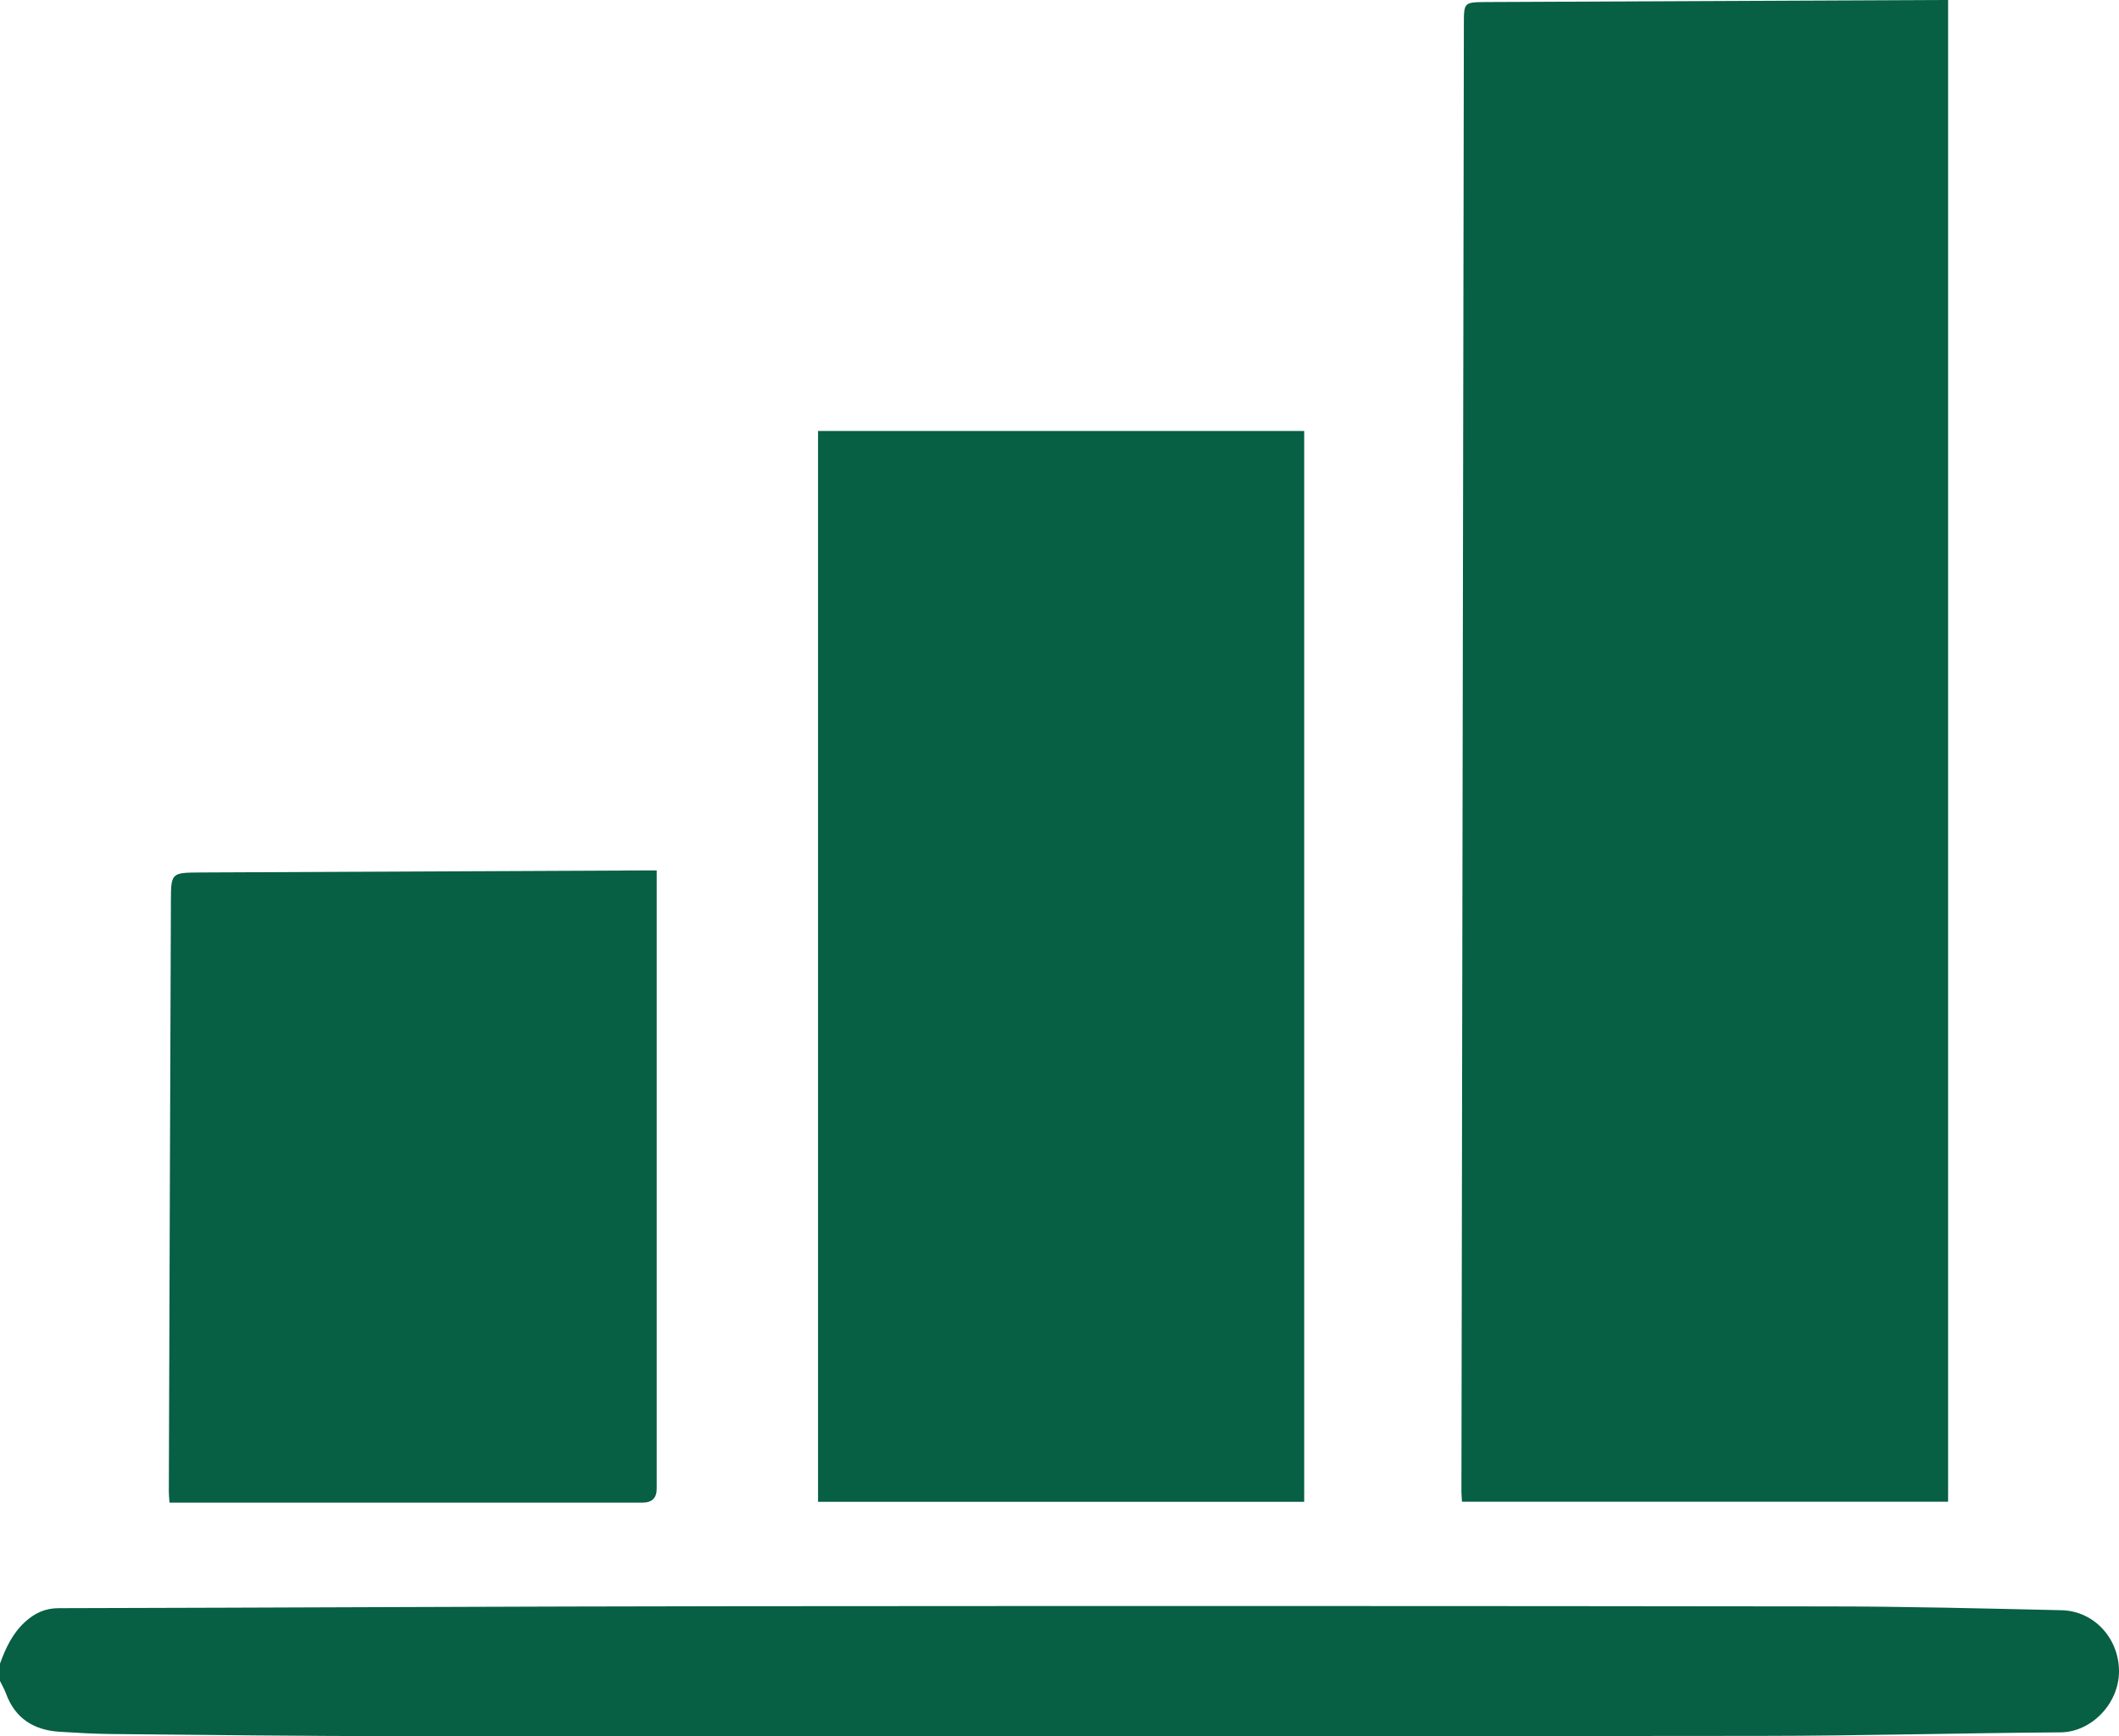
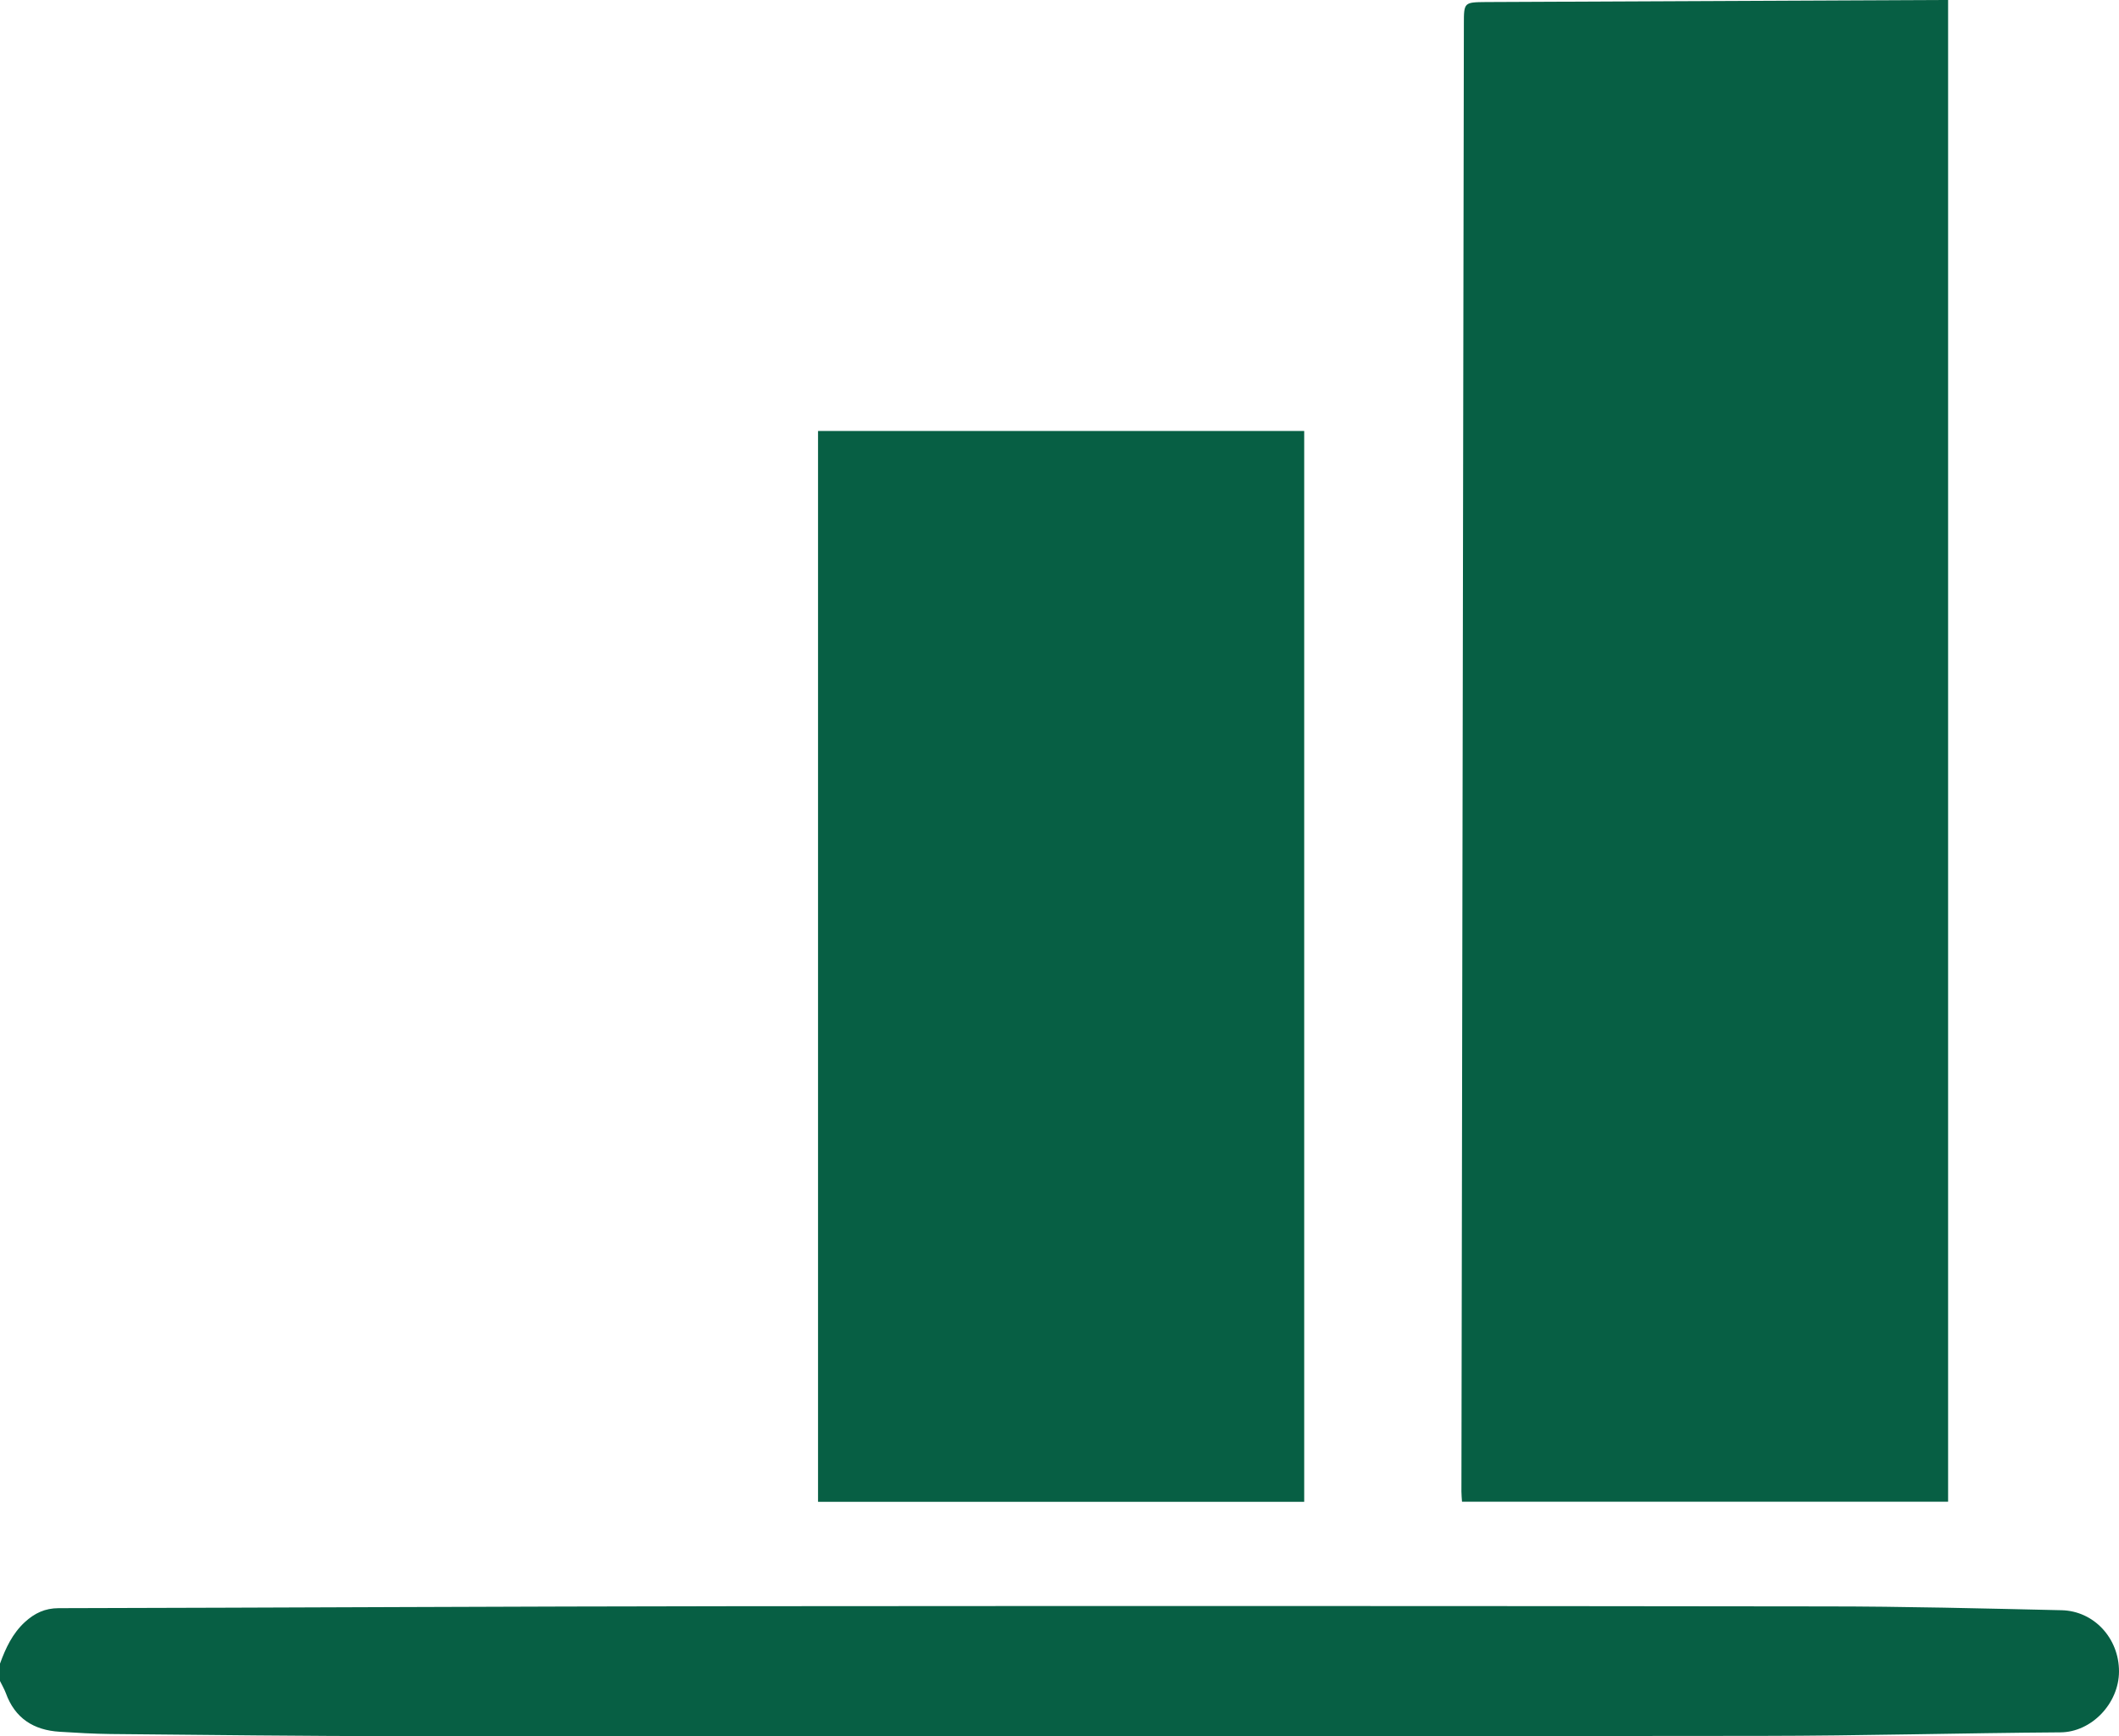
<svg xmlns="http://www.w3.org/2000/svg" width="83" height="68" viewBox="0 0 83 68" fill="none">
  <g clip-path="url(#clip0_0_1158)">
    <path d="M-4.5785e-05 65.159C0.22 64.556 0.486 63.98 0.977 63.529C1.355 63.185 1.76 62.987 2.301 62.987C11.133 62.968 19.97 62.918 28.803 62.91C43.04 62.899 57.282 62.899 71.519 62.918C74.596 62.918 77.669 62.998 80.745 63.067C82.027 63.094 83.004 64.174 83 65.469C82.996 66.717 81.927 67.844 80.703 67.851C76.808 67.878 72.916 67.985 69.021 67.989C51.282 68.008 33.544 68.008 15.805 68C11.979 68 8.157 67.95 4.331 67.916C3.667 67.908 3.007 67.87 2.343 67.828C1.316 67.767 0.583 67.297 0.228 66.312C0.166 66.148 0.073 65.992 -0.004 65.831C-0.004 65.61 -0.004 65.385 -0.004 65.163L-4.5785e-05 65.159Z" fill="#075F44" />
    <path d="M76.306 0V58.818H57.266C57.258 58.684 57.243 58.55 57.243 58.417C57.274 39.258 57.305 20.095 57.339 0.935C57.339 0.095 57.347 0.088 58.197 0.08C64.111 0.05 70.021 0.027 75.935 0C76.047 0 76.155 0 76.31 0L76.306 0Z" fill="#075F44" />
    <path d="M51.085 58.821H32.042V16.88H51.085V58.821Z" fill="#075F44" />
-     <path d="M25.722 34.092V34.618C25.722 42.518 25.722 50.414 25.722 58.313C25.722 58.672 25.538 58.852 25.17 58.852C19.171 58.852 13.176 58.852 7.177 58.852H6.64C6.628 58.684 6.613 58.55 6.613 58.417C6.64 50.715 6.663 43.011 6.694 35.31C6.698 34.183 6.706 34.179 7.852 34.172C13.651 34.145 19.453 34.118 25.251 34.092C25.39 34.092 25.529 34.092 25.722 34.092Z" fill="#075F44" />
  </g>
  <defs>
    <clipPath id="clip0_0_1158">
      <rect width="83" height="68" fill="white" />
    </clipPath>
  </defs>
</svg>